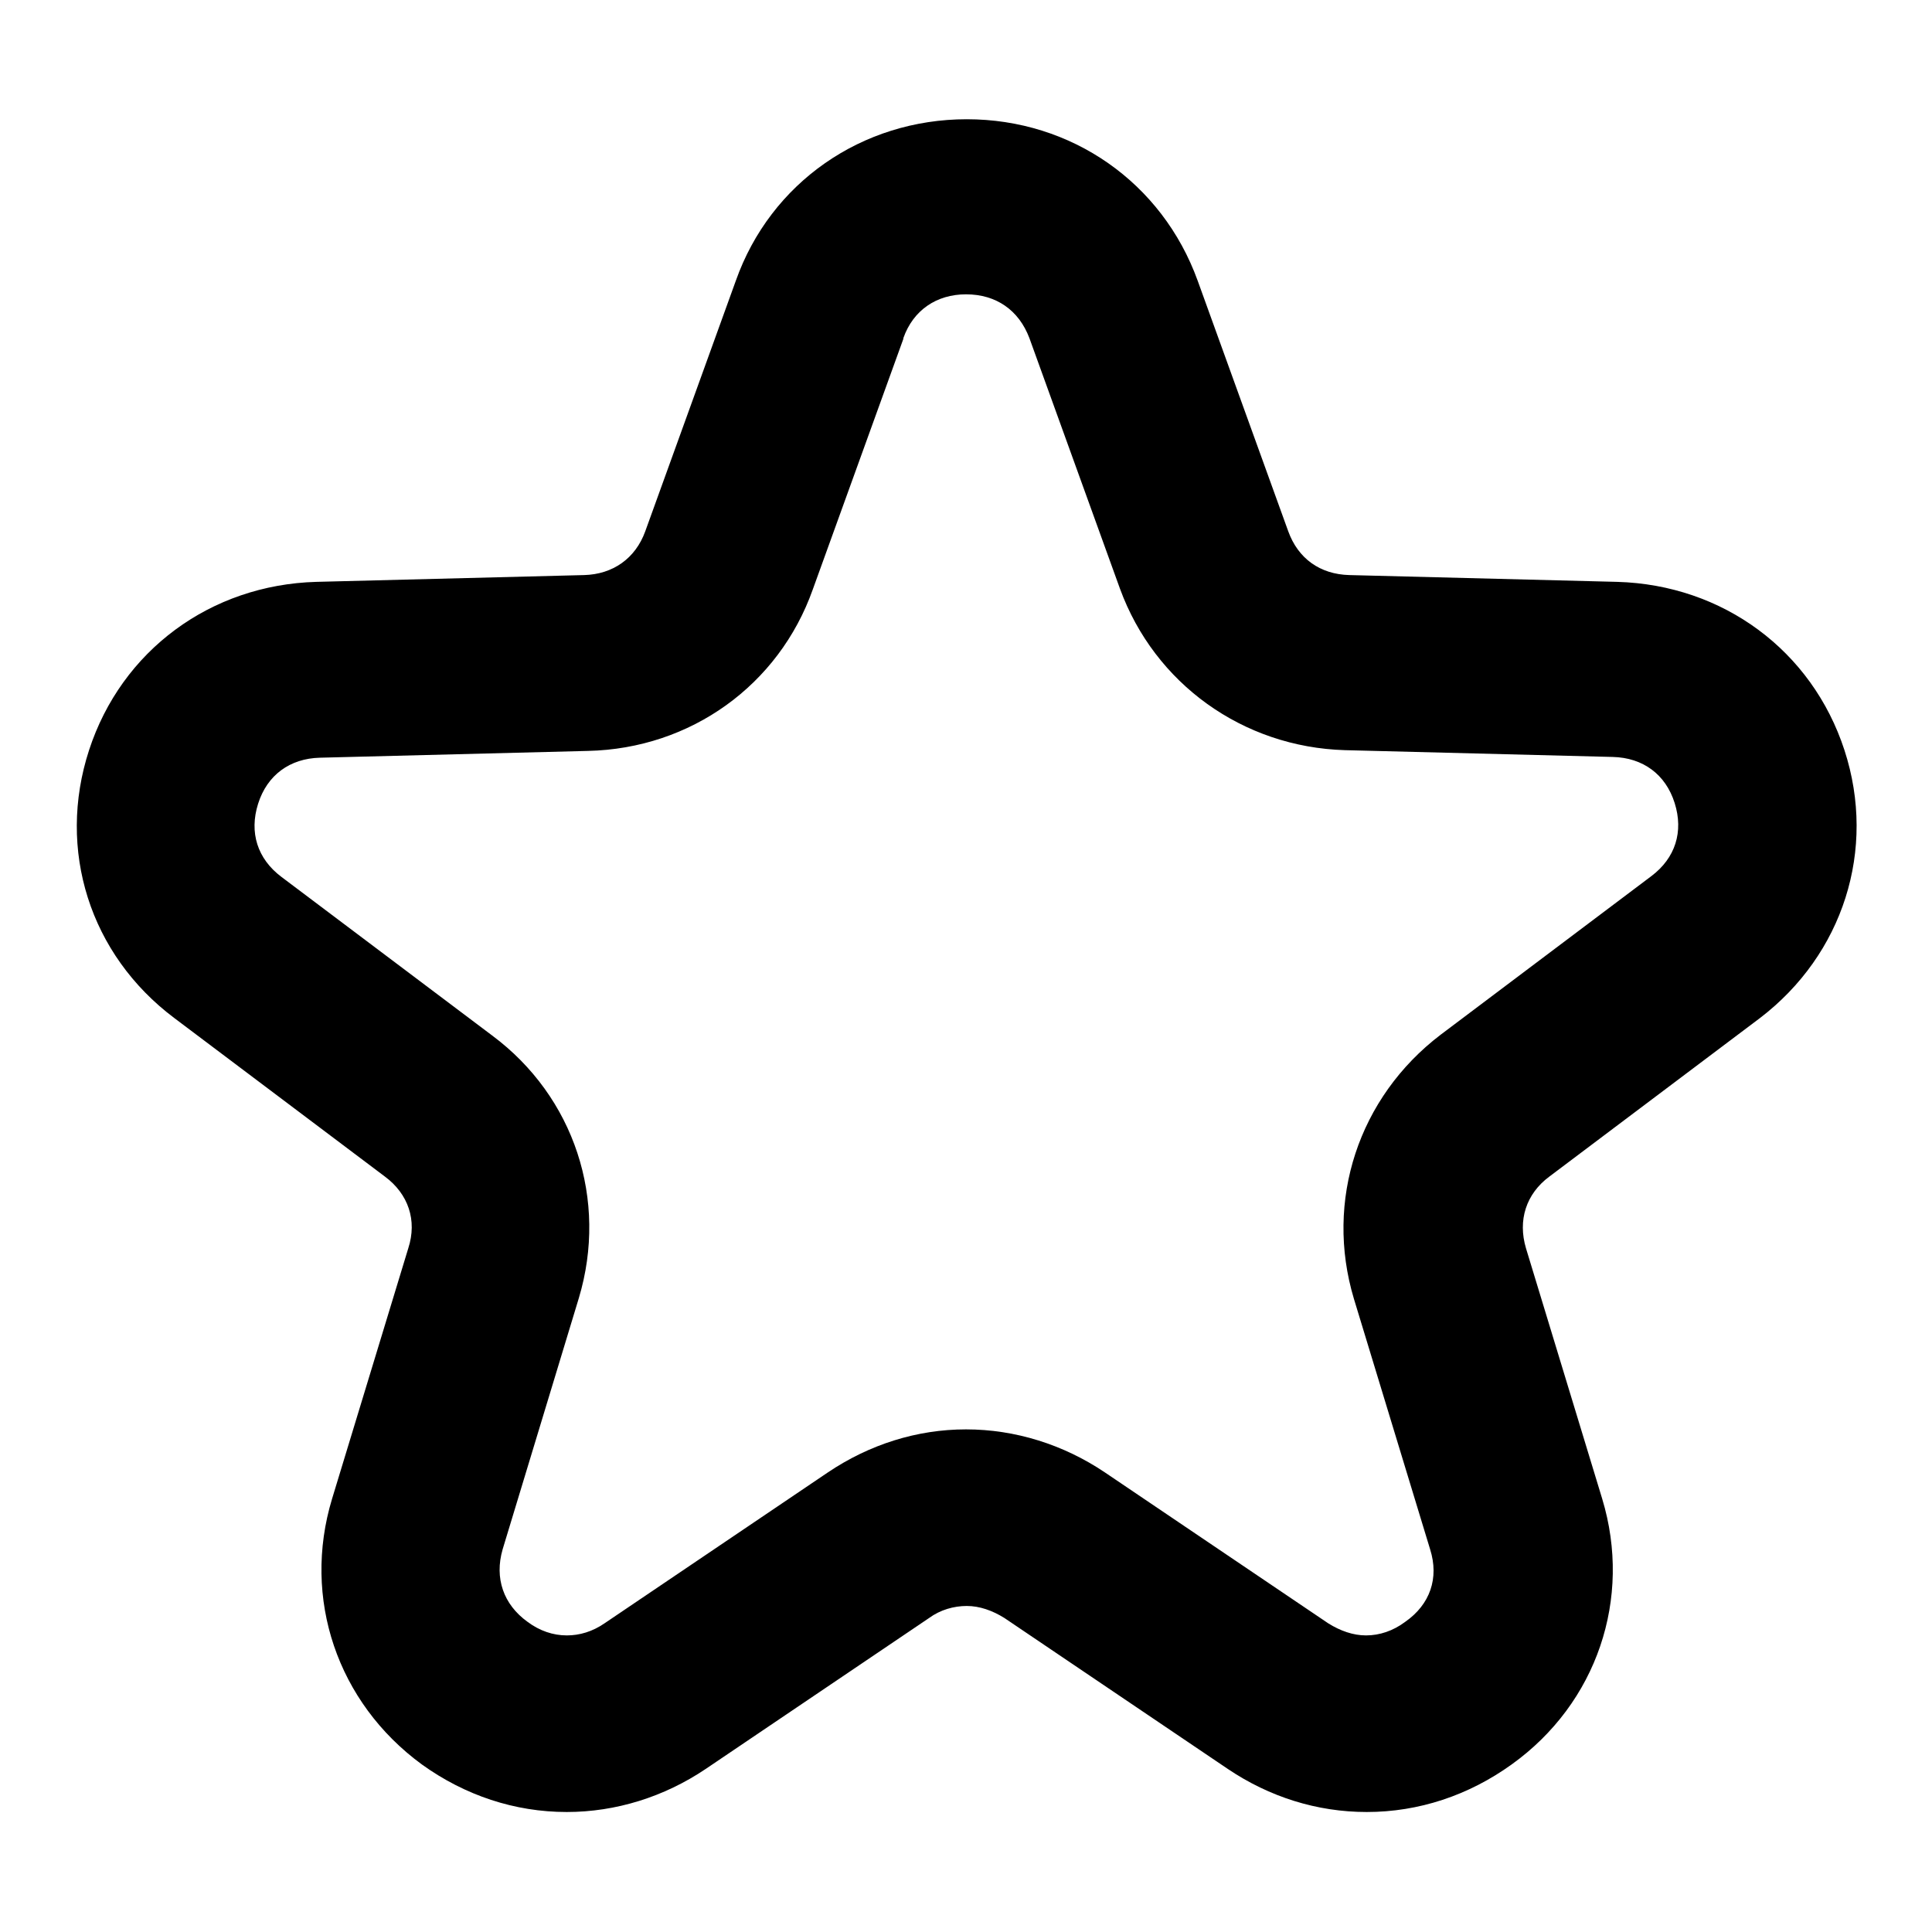
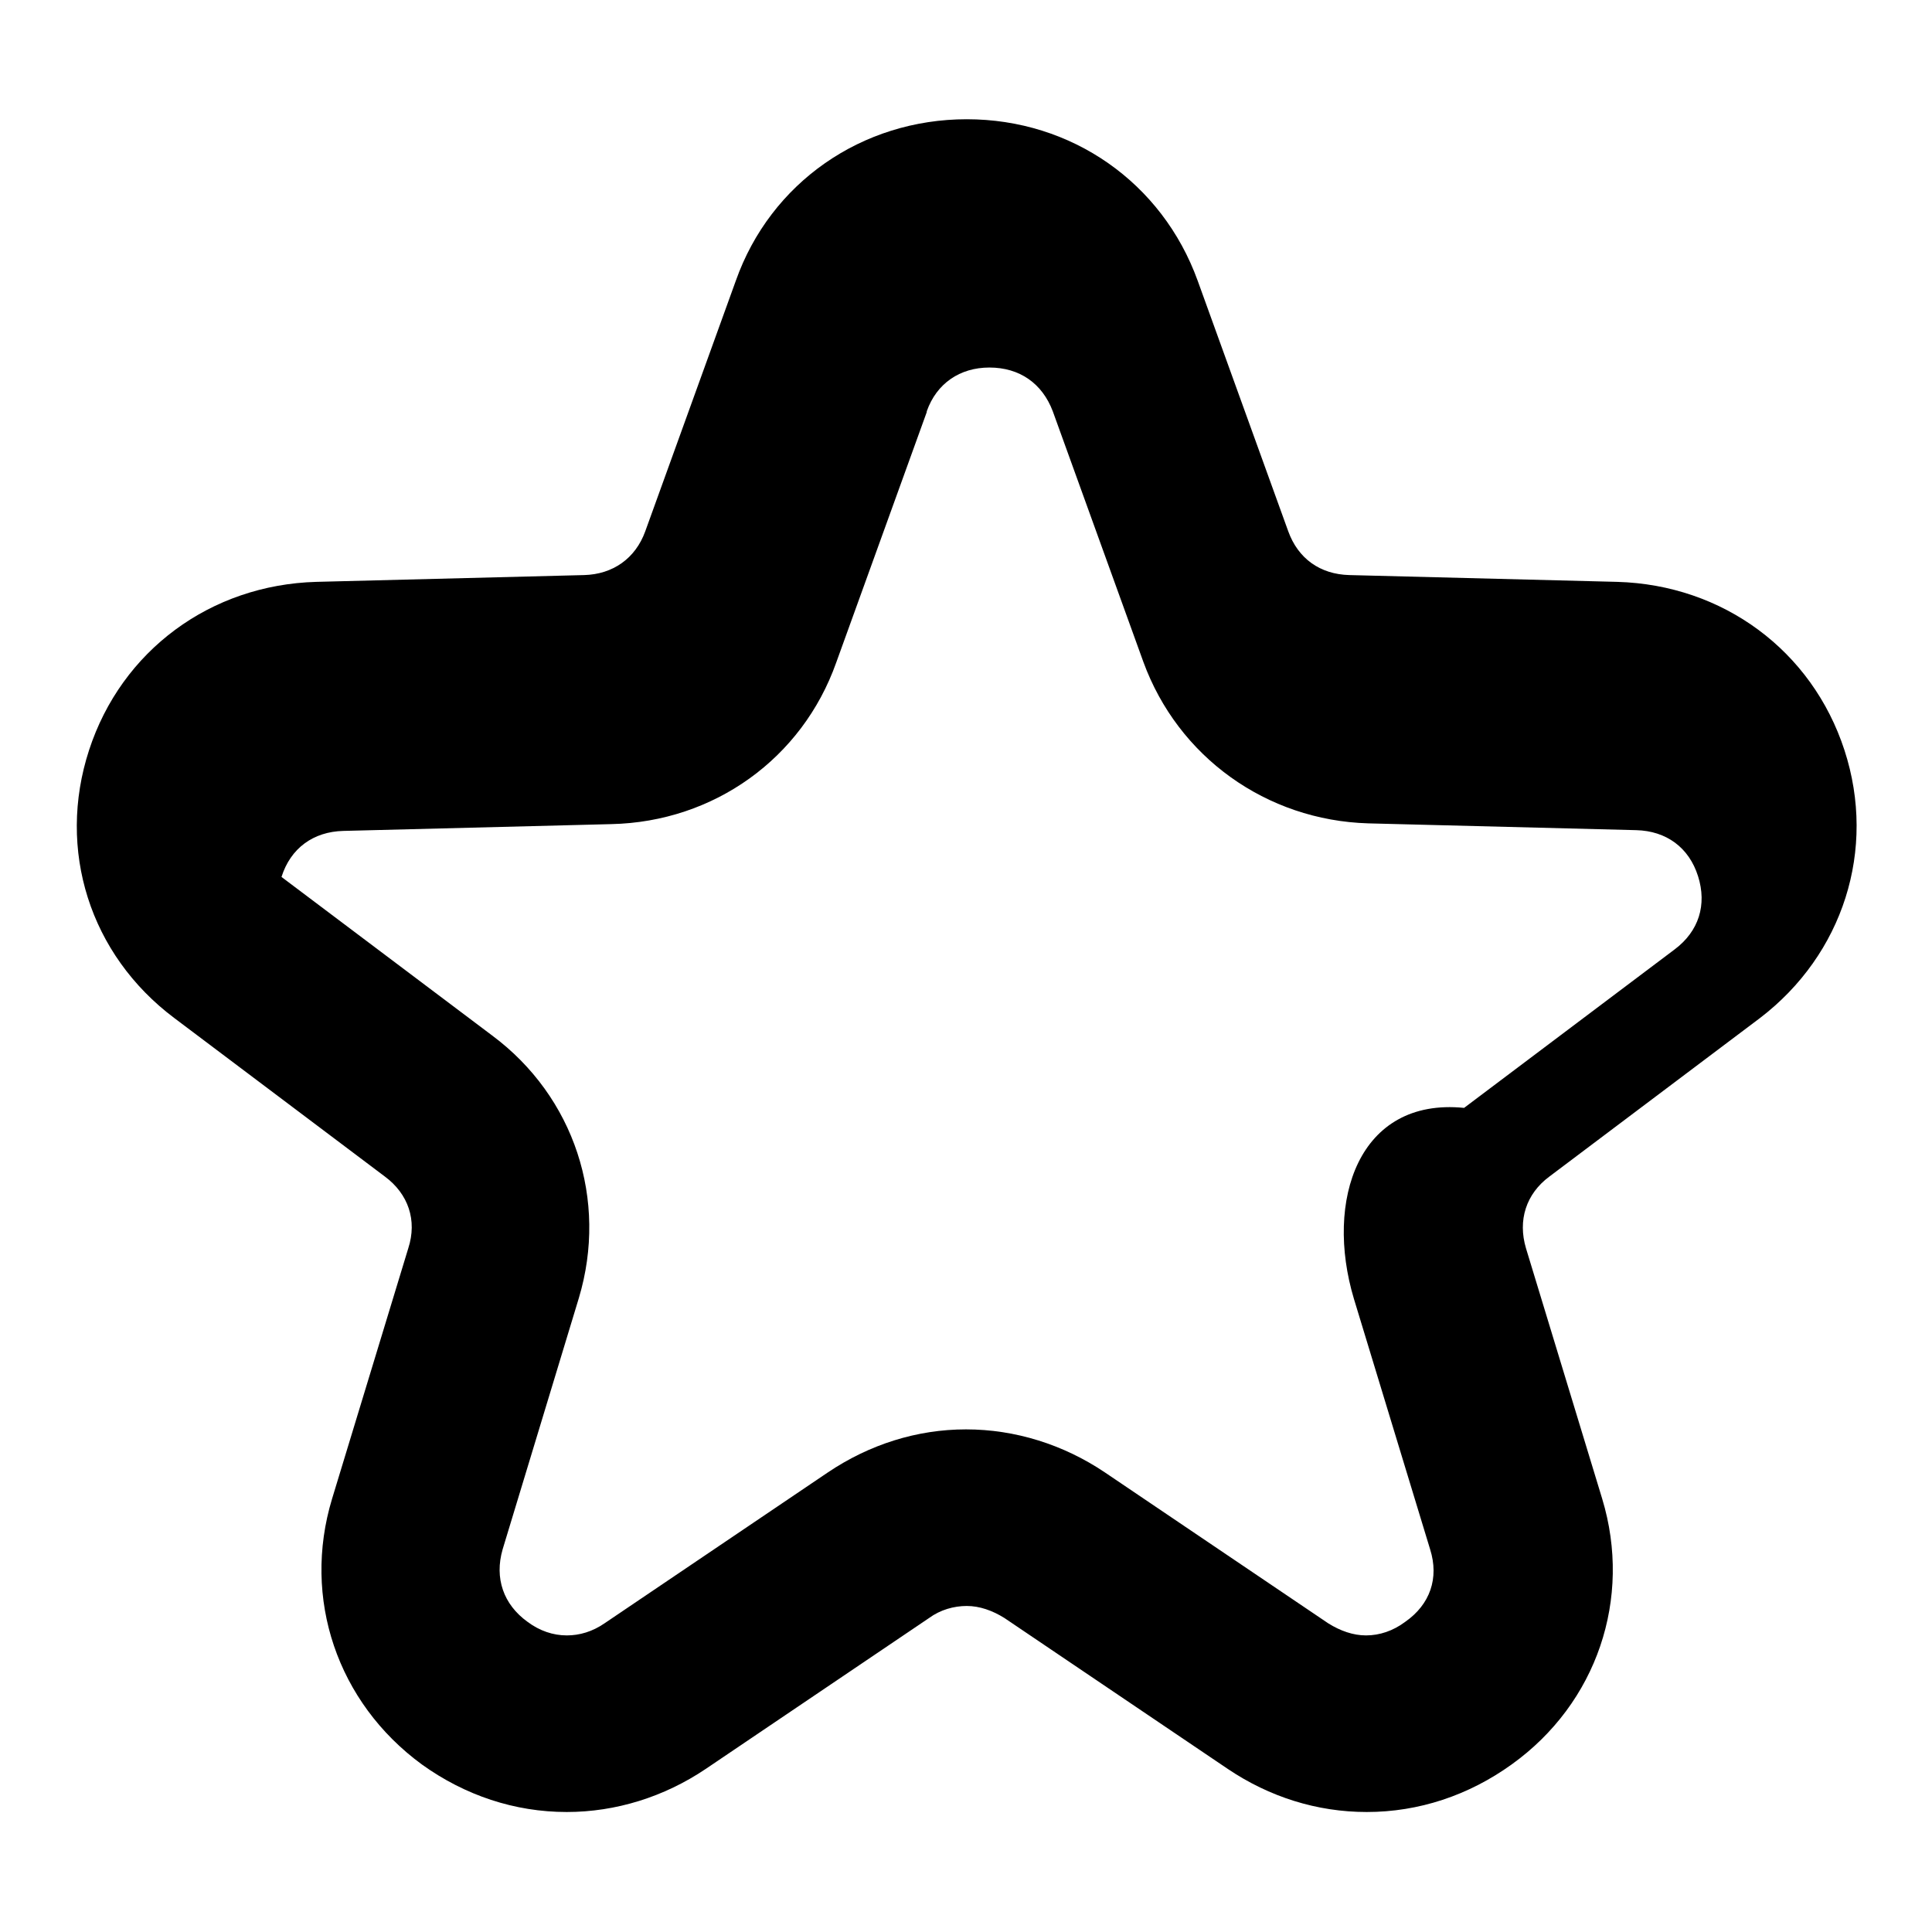
<svg xmlns="http://www.w3.org/2000/svg" version="1.1" x="0px" y="0px" viewBox="0 0 256 256" enable-background="new 0 0 256 256" xml:space="preserve">
  <g>
    <g>
-       <path fill="#000000" d="M244.4,99.4c-4.3-13.2-16.1-21.9-30.1-22.3l-35.5-0.9c-3.9-0.1-6.8-2.2-8.1-5.8l-12-33.2c-4.7-13-16.7-21.4-30.6-21.4s-26,8.4-30.6,21.4l-12,33.2c-1.3,3.6-4.3,5.7-8.1,5.8l-35.5,0.9c-14,0.4-25.8,9.1-30.1,22.3c-4.3,13.2,0.1,27.1,11.3,35.5l27.9,21c3.1,2.3,4.3,5.8,3.1,9.5l-10.1,33.2c-4,13.2,0.7,27,11.9,35.2c5.7,4.1,12.3,6.3,19.2,6.3c6.5,0,12.9-2,18.4-5.7l29.6-20c1.5-1.1,3.3-1.6,5-1.6c1.7,0,3.4,0.6,5,1.6l29.6,20c5.5,3.7,11.8,5.7,18.4,5.7c6.9,0,13.5-2.2,19.2-6.3c11.3-8.1,16-22,12-35.2l-10.1-33.2c-1.1-3.7,0-7.2,3.1-9.5l27.9-21C244.2,126.5,248.7,112.6,244.4,99.4z M179.4,172.1l10.1,33.2c1.2,3.8,0,7.3-3.3,9.6c-1.6,1.2-3.4,1.8-5.2,1.8c-1.7,0-3.4-0.6-5-1.6l-29.6-20c-5.5-3.7-11.9-5.7-18.4-5.7c-6.5,0-12.8,2-18.3,5.7l-29.6,20c-1.6,1.1-3.3,1.6-5,1.6c-1.8,0-3.6-0.6-5.2-1.8c-3.2-2.3-4.4-5.8-3.3-9.6l10.1-33.3c3.9-13-0.6-26.7-11.5-34.8l-27.9-21c-3.2-2.4-4.3-5.9-3.1-9.7c1.2-3.8,4.2-6,8.2-6.1l35.5-0.9c13.6-0.3,25.3-8.7,29.8-21.4l12-33.2c0,0,0,0,0-0.1c1.3-3.7,4.4-5.8,8.3-5.8c4,0,7,2.1,8.4,5.8l12,33.2c4.6,12.6,16.3,21,29.8,21.4l35.5,0.9c4,0.1,7,2.3,8.2,6.1c1.2,3.8,0.1,7.3-3.1,9.7l-27.9,21C180,145.4,175.5,159.1,179.4,172.1z" />
+       <path fill="#000000" d="M244.4,99.4c-4.3-13.2-16.1-21.9-30.1-22.3l-35.5-0.9c-3.9-0.1-6.8-2.2-8.1-5.8l-12-33.2c-4.7-13-16.7-21.4-30.6-21.4s-26,8.4-30.6,21.4l-12,33.2c-1.3,3.6-4.3,5.7-8.1,5.8l-35.5,0.9c-14,0.4-25.8,9.1-30.1,22.3c-4.3,13.2,0.1,27.1,11.3,35.5l27.9,21c3.1,2.3,4.3,5.8,3.1,9.5l-10.1,33.2c-4,13.2,0.7,27,11.9,35.2c5.7,4.1,12.3,6.3,19.2,6.3c6.5,0,12.9-2,18.4-5.7l29.6-20c1.5-1.1,3.3-1.6,5-1.6c1.7,0,3.4,0.6,5,1.6l29.6,20c5.5,3.7,11.8,5.7,18.4,5.7c6.9,0,13.5-2.2,19.2-6.3c11.3-8.1,16-22,12-35.2l-10.1-33.2c-1.1-3.7,0-7.2,3.1-9.5l27.9-21C244.2,126.5,248.7,112.6,244.4,99.4z M179.4,172.1l10.1,33.2c1.2,3.8,0,7.3-3.3,9.6c-1.6,1.2-3.4,1.8-5.2,1.8c-1.7,0-3.4-0.6-5-1.6l-29.6-20c-5.5-3.7-11.9-5.7-18.4-5.7c-6.5,0-12.8,2-18.3,5.7l-29.6,20c-1.6,1.1-3.3,1.6-5,1.6c-1.8,0-3.6-0.6-5.2-1.8c-3.2-2.3-4.4-5.8-3.3-9.6l10.1-33.3c3.9-13-0.6-26.7-11.5-34.8l-27.9-21c1.2-3.8,4.2-6,8.2-6.1l35.5-0.9c13.6-0.3,25.3-8.7,29.8-21.4l12-33.2c0,0,0,0,0-0.1c1.3-3.7,4.4-5.8,8.3-5.8c4,0,7,2.1,8.4,5.8l12,33.2c4.6,12.6,16.3,21,29.8,21.4l35.5,0.9c4,0.1,7,2.3,8.2,6.1c1.2,3.8,0.1,7.3-3.1,9.7l-27.9,21C180,145.4,175.5,159.1,179.4,172.1z" />
    </g>
  </g>
</svg>